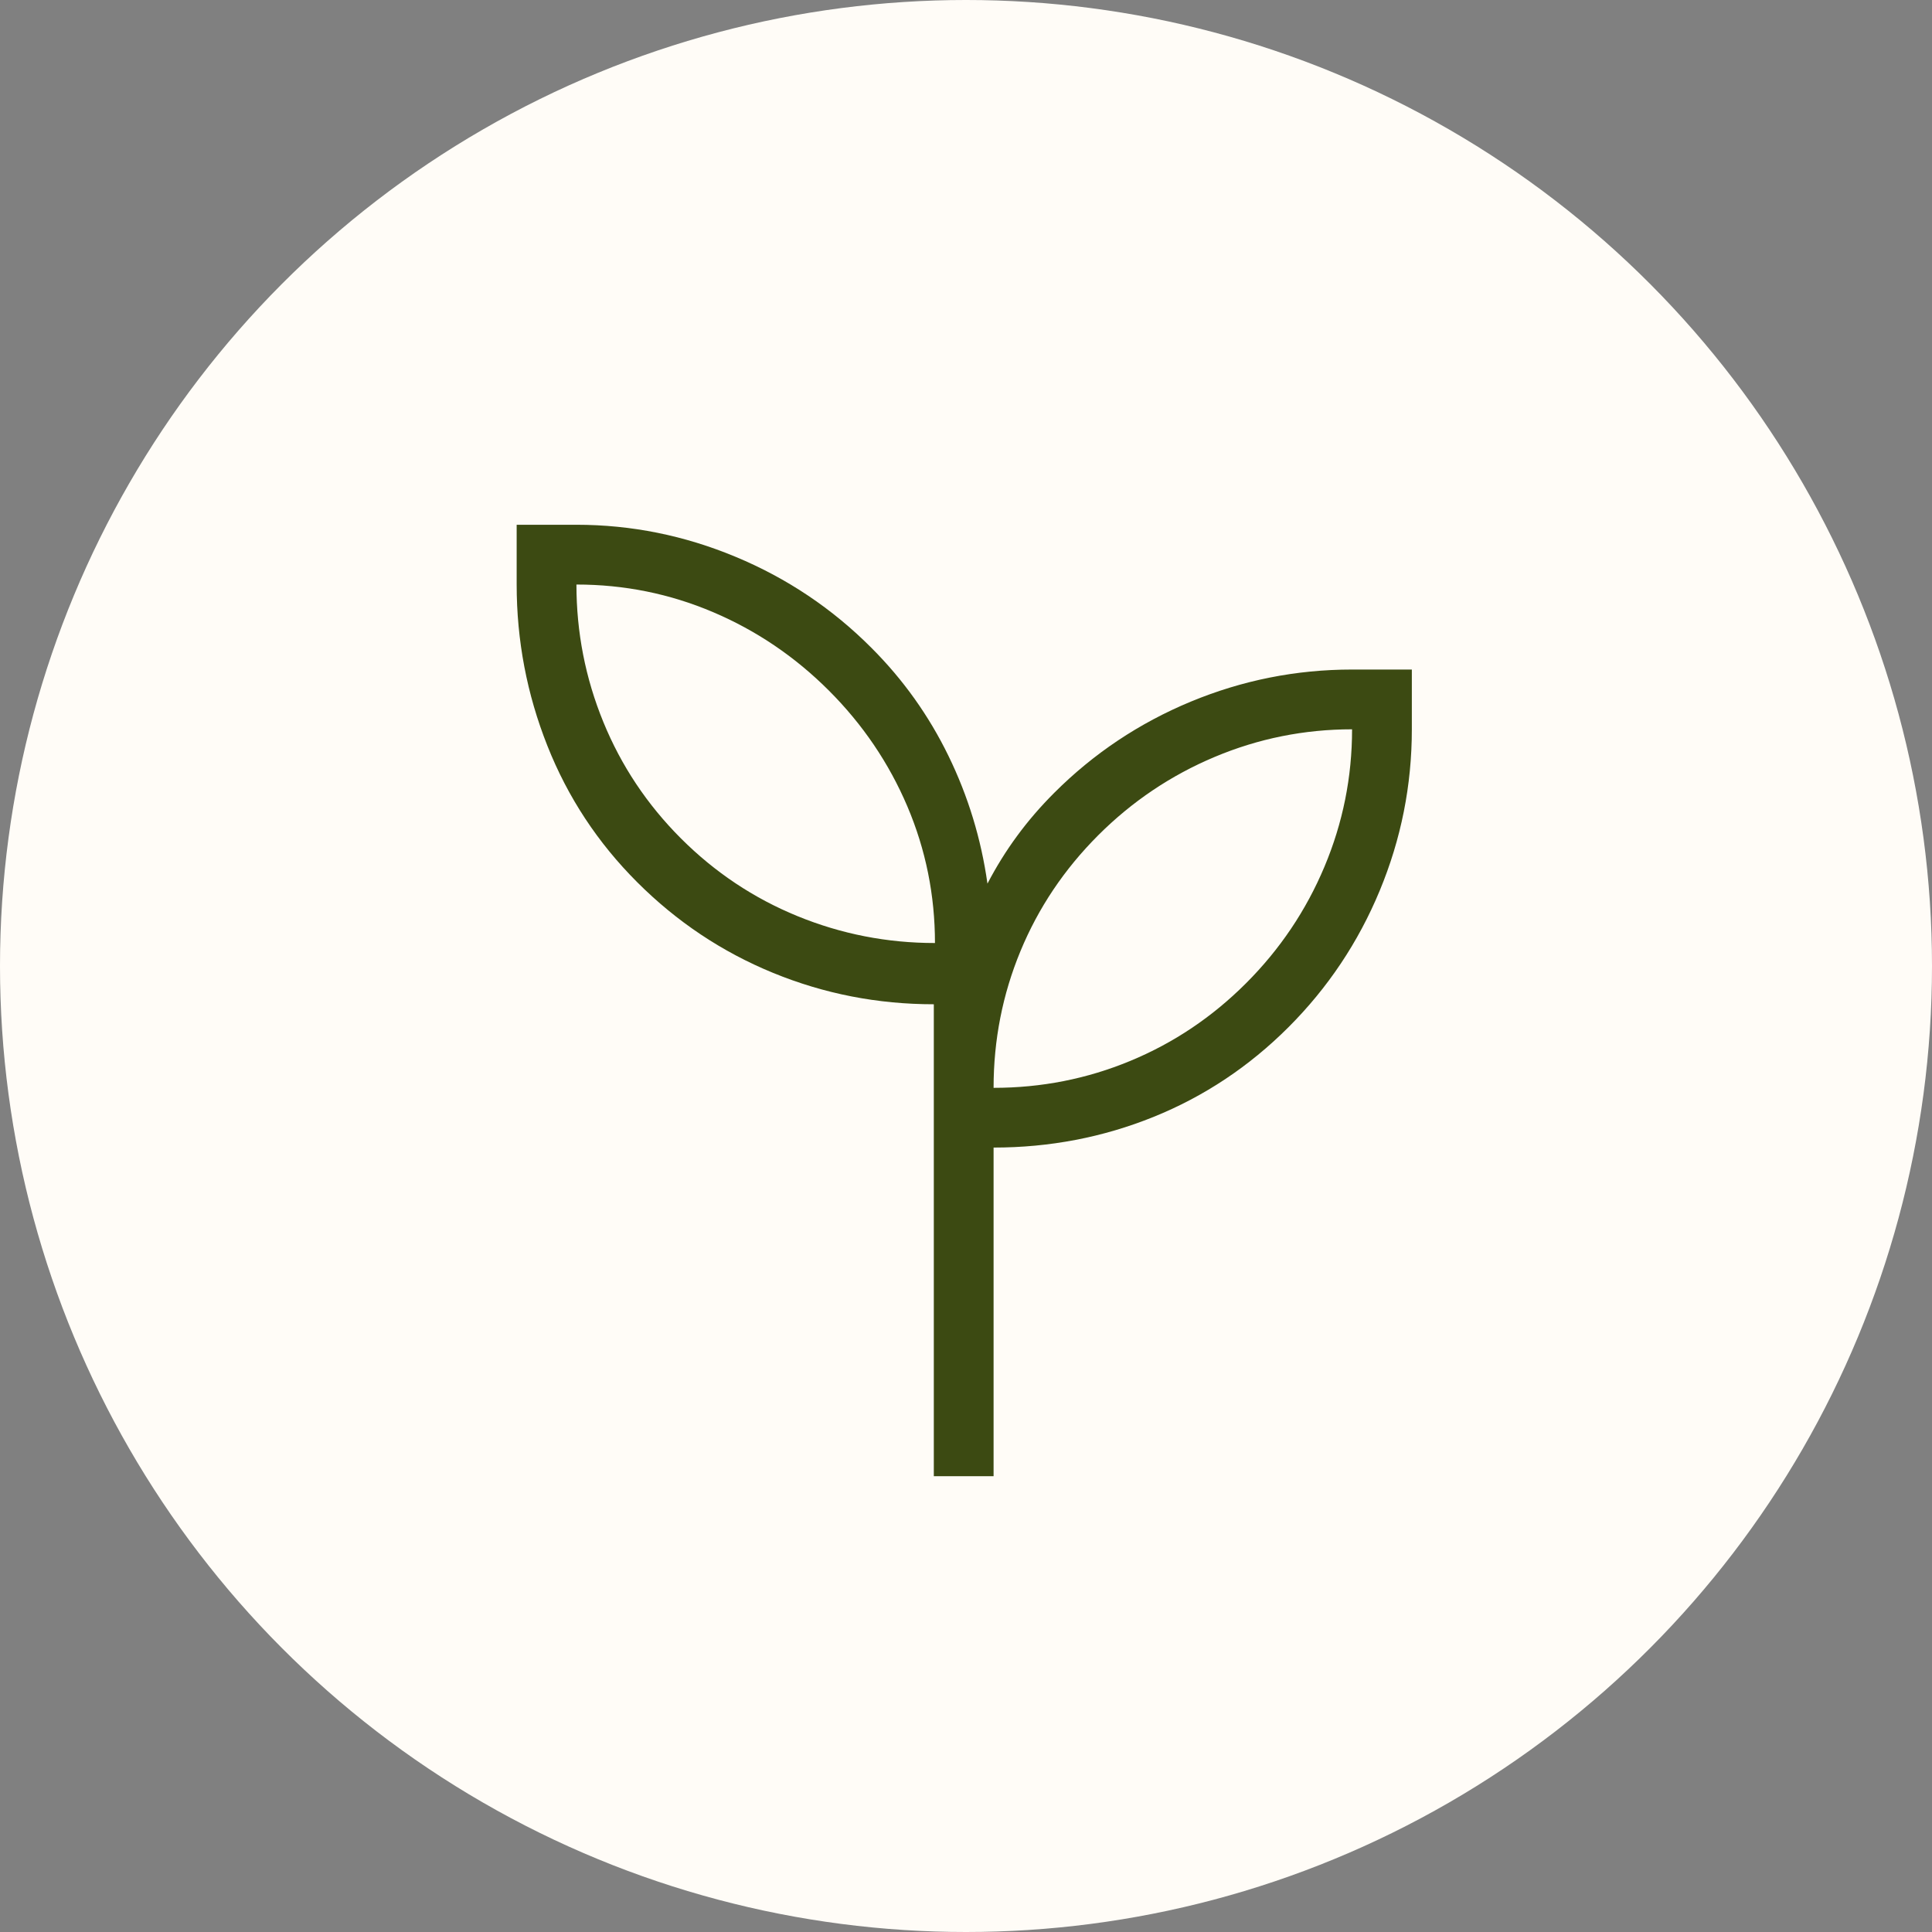
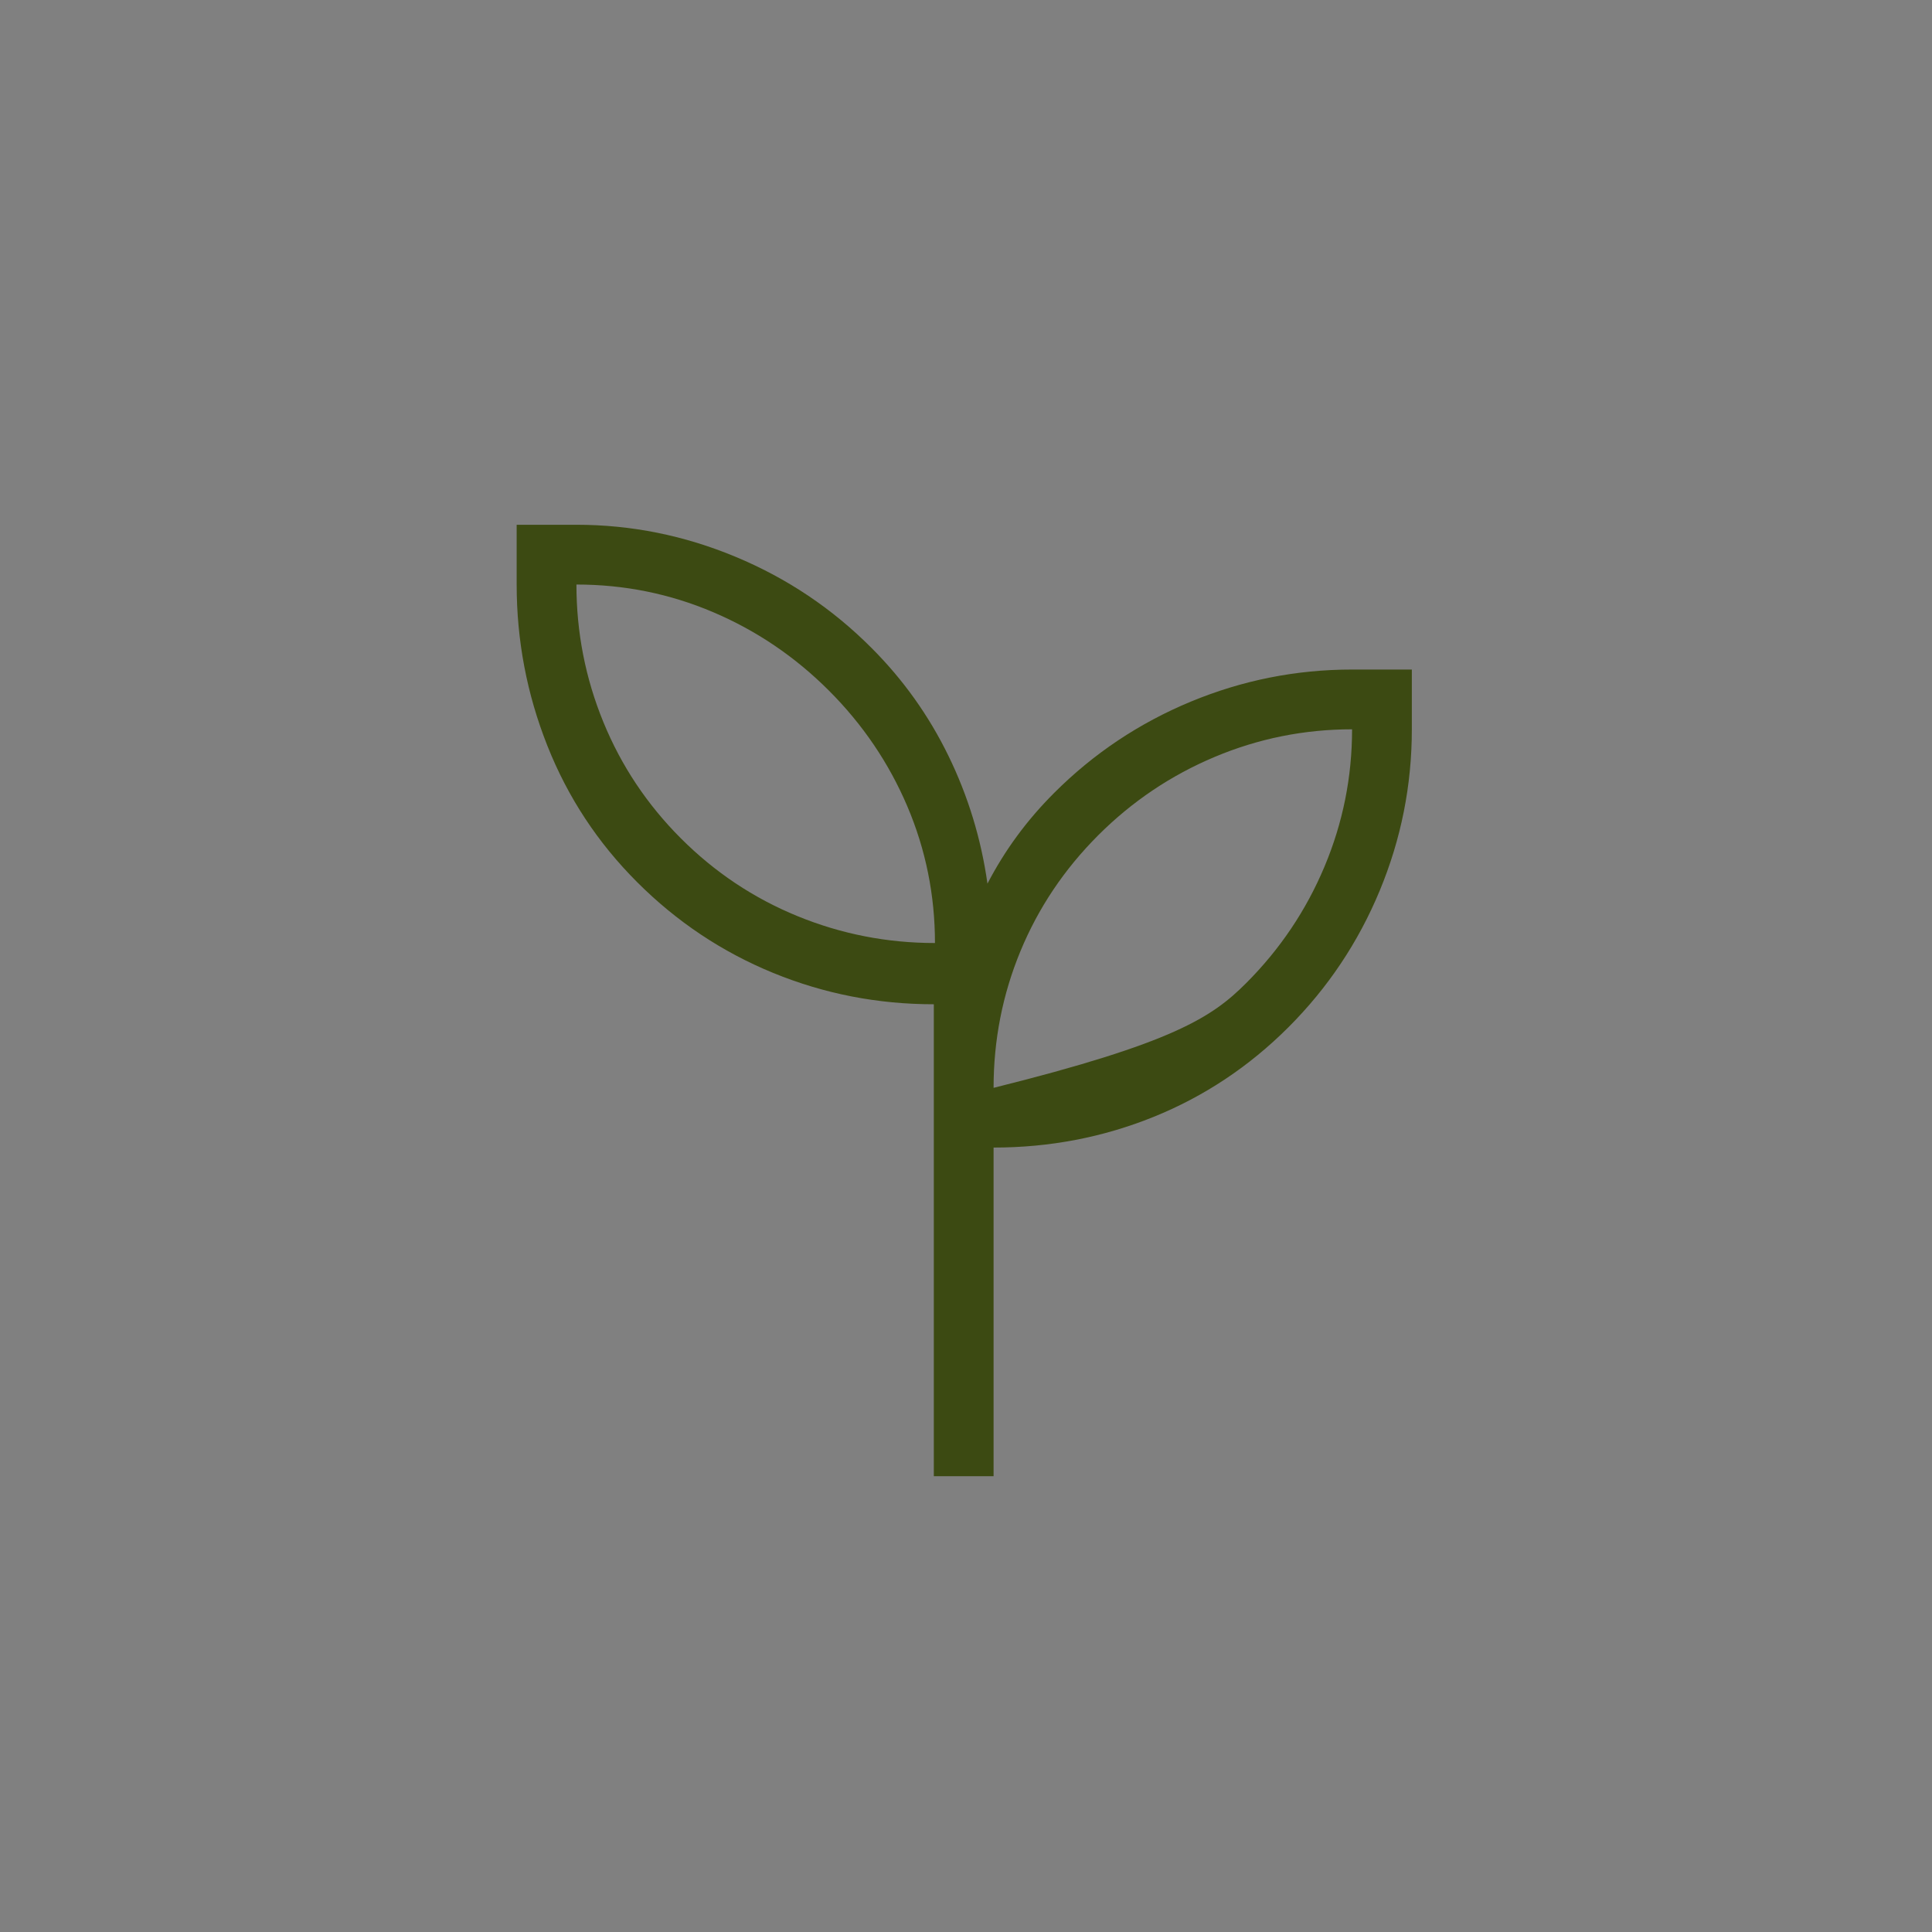
<svg xmlns="http://www.w3.org/2000/svg" width="47" height="47" viewBox="0 0 47 47" fill="none">
  <rect x="0" y="0" width="47" height="47" fill="#808080" stroke="none" />
-   <circle cx="23.5" cy="23.5" r="23.5" fill="#FFFCF7" />
  <mask id="mask0_353_2943" style="mask-type:alpha" maskUnits="userSpaceOnUse" x="6" y="6" width="35" height="36">
    <rect x="6" y="6.113" width="34.887" height="34.887" fill="#D9D9D9" />
  </mask>
  <g mask="url(#mask0_353_2943)">
-     <path d="M22.717 35.912V24.431C21.353 24.431 20.049 24.177 18.806 23.667C17.563 23.157 16.462 22.422 15.502 21.462C14.542 20.503 13.813 19.396 13.316 18.142C12.818 16.887 12.569 15.58 12.569 14.22V12.766H14.023C15.357 12.766 16.649 13.026 17.898 13.547C19.148 14.068 20.249 14.806 21.202 15.763C21.971 16.532 22.595 17.407 23.073 18.387C23.551 19.368 23.868 20.404 24.022 21.496C24.237 21.084 24.477 20.697 24.744 20.335C25.01 19.972 25.312 19.622 25.649 19.285C26.607 18.328 27.713 17.59 28.968 17.069C30.223 16.549 31.531 16.288 32.892 16.288H34.346V17.742C34.346 19.104 34.085 20.413 33.564 21.668C33.043 22.924 32.303 24.03 31.346 24.988C30.388 25.946 29.294 26.673 28.063 27.171C26.832 27.668 25.535 27.917 24.171 27.917V35.912H22.717ZM22.745 22.941C22.745 21.778 22.521 20.67 22.073 19.616C21.624 18.562 20.988 17.623 20.165 16.8C19.341 15.976 18.402 15.34 17.348 14.892C16.294 14.444 15.186 14.22 14.023 14.22C14.023 15.382 14.241 16.497 14.677 17.563C15.113 18.629 15.743 19.574 16.567 20.398C17.391 21.221 18.335 21.851 19.401 22.287C20.467 22.723 21.582 22.941 22.745 22.941ZM24.171 26.464C25.333 26.464 26.442 26.246 27.496 25.809C28.55 25.373 29.488 24.744 30.312 23.92C31.136 23.096 31.772 22.151 32.22 21.085C32.668 20.019 32.892 18.905 32.892 17.742C31.729 17.742 30.615 17.966 29.549 18.414C28.483 18.862 27.538 19.498 26.714 20.322C25.891 21.146 25.261 22.084 24.825 23.138C24.389 24.192 24.171 25.301 24.171 26.464Z" fill="#3C4A12" />
+     <path d="M22.717 35.912V24.431C21.353 24.431 20.049 24.177 18.806 23.667C17.563 23.157 16.462 22.422 15.502 21.462C14.542 20.503 13.813 19.396 13.316 18.142C12.818 16.887 12.569 15.58 12.569 14.22V12.766H14.023C15.357 12.766 16.649 13.026 17.898 13.547C19.148 14.068 20.249 14.806 21.202 15.763C21.971 16.532 22.595 17.407 23.073 18.387C23.551 19.368 23.868 20.404 24.022 21.496C24.237 21.084 24.477 20.697 24.744 20.335C25.01 19.972 25.312 19.622 25.649 19.285C26.607 18.328 27.713 17.59 28.968 17.069C30.223 16.549 31.531 16.288 32.892 16.288H34.346V17.742C34.346 19.104 34.085 20.413 33.564 21.668C33.043 22.924 32.303 24.03 31.346 24.988C30.388 25.946 29.294 26.673 28.063 27.171C26.832 27.668 25.535 27.917 24.171 27.917V35.912H22.717ZM22.745 22.941C22.745 21.778 22.521 20.67 22.073 19.616C21.624 18.562 20.988 17.623 20.165 16.8C19.341 15.976 18.402 15.34 17.348 14.892C16.294 14.444 15.186 14.22 14.023 14.22C14.023 15.382 14.241 16.497 14.677 17.563C15.113 18.629 15.743 19.574 16.567 20.398C17.391 21.221 18.335 21.851 19.401 22.287C20.467 22.723 21.582 22.941 22.745 22.941ZM24.171 26.464C28.55 25.373 29.488 24.744 30.312 23.92C31.136 23.096 31.772 22.151 32.22 21.085C32.668 20.019 32.892 18.905 32.892 17.742C31.729 17.742 30.615 17.966 29.549 18.414C28.483 18.862 27.538 19.498 26.714 20.322C25.891 21.146 25.261 22.084 24.825 23.138C24.389 24.192 24.171 25.301 24.171 26.464Z" fill="#3C4A12" />
  </g>
</svg>